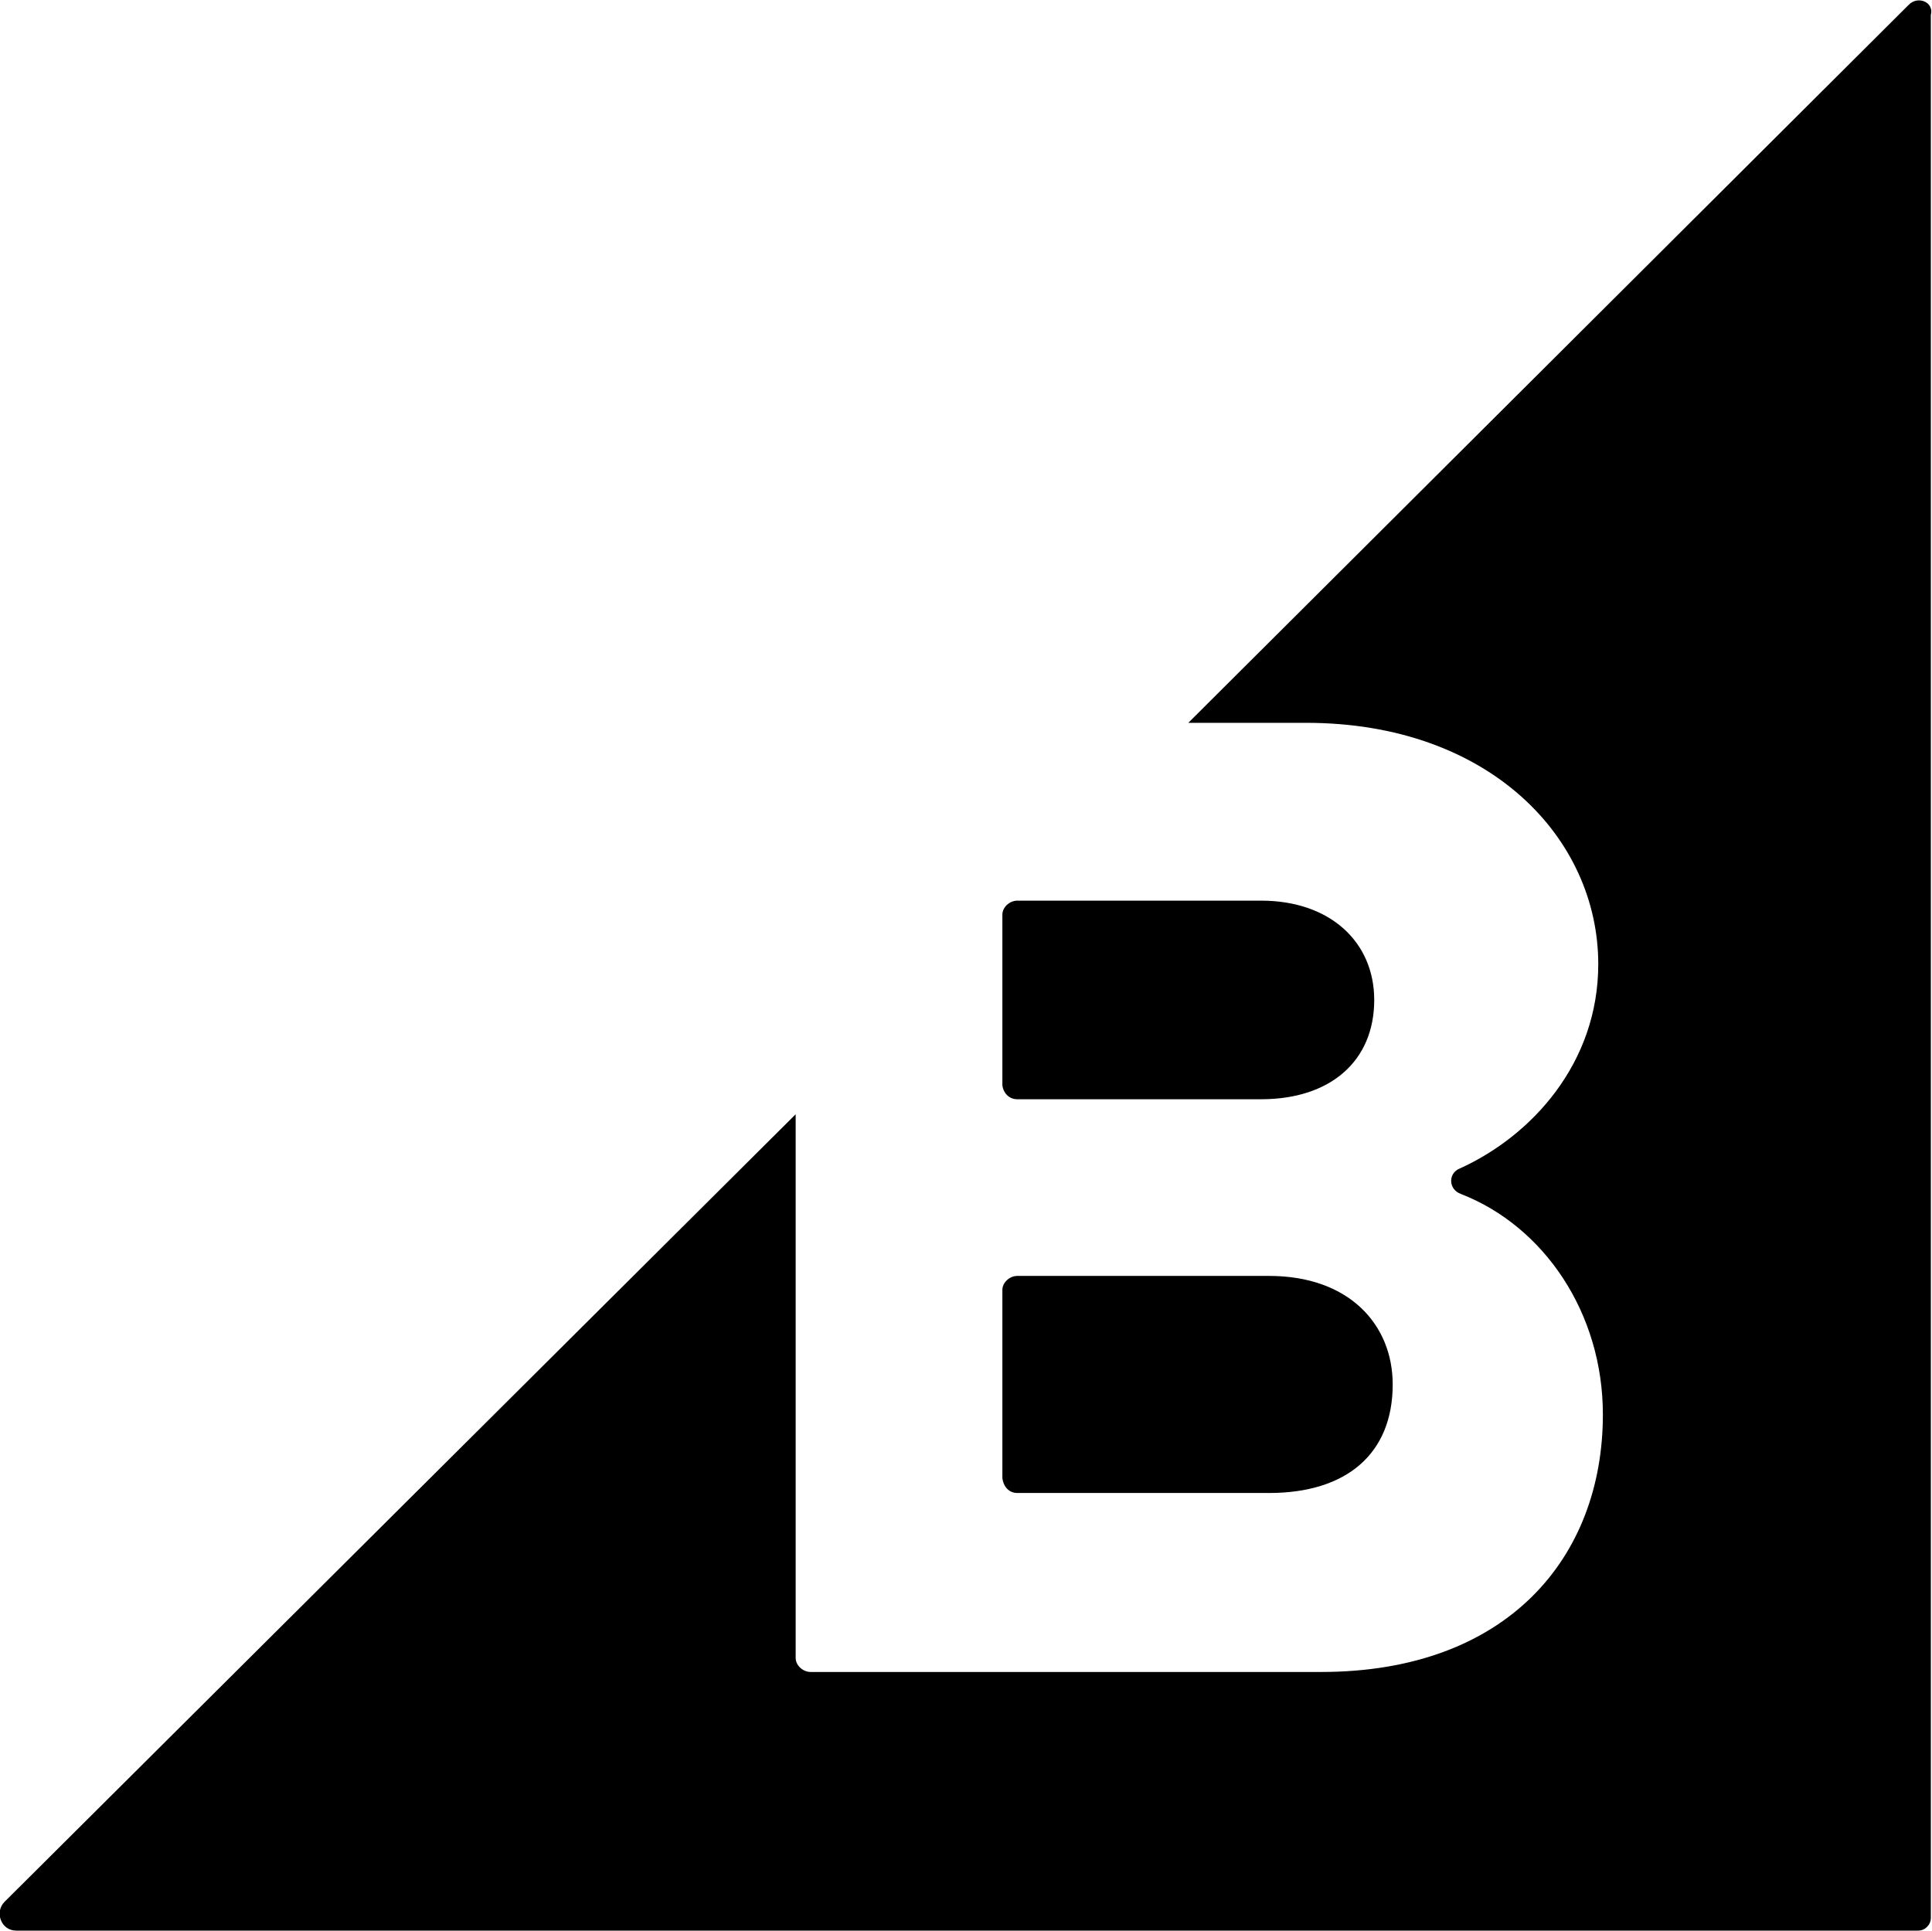
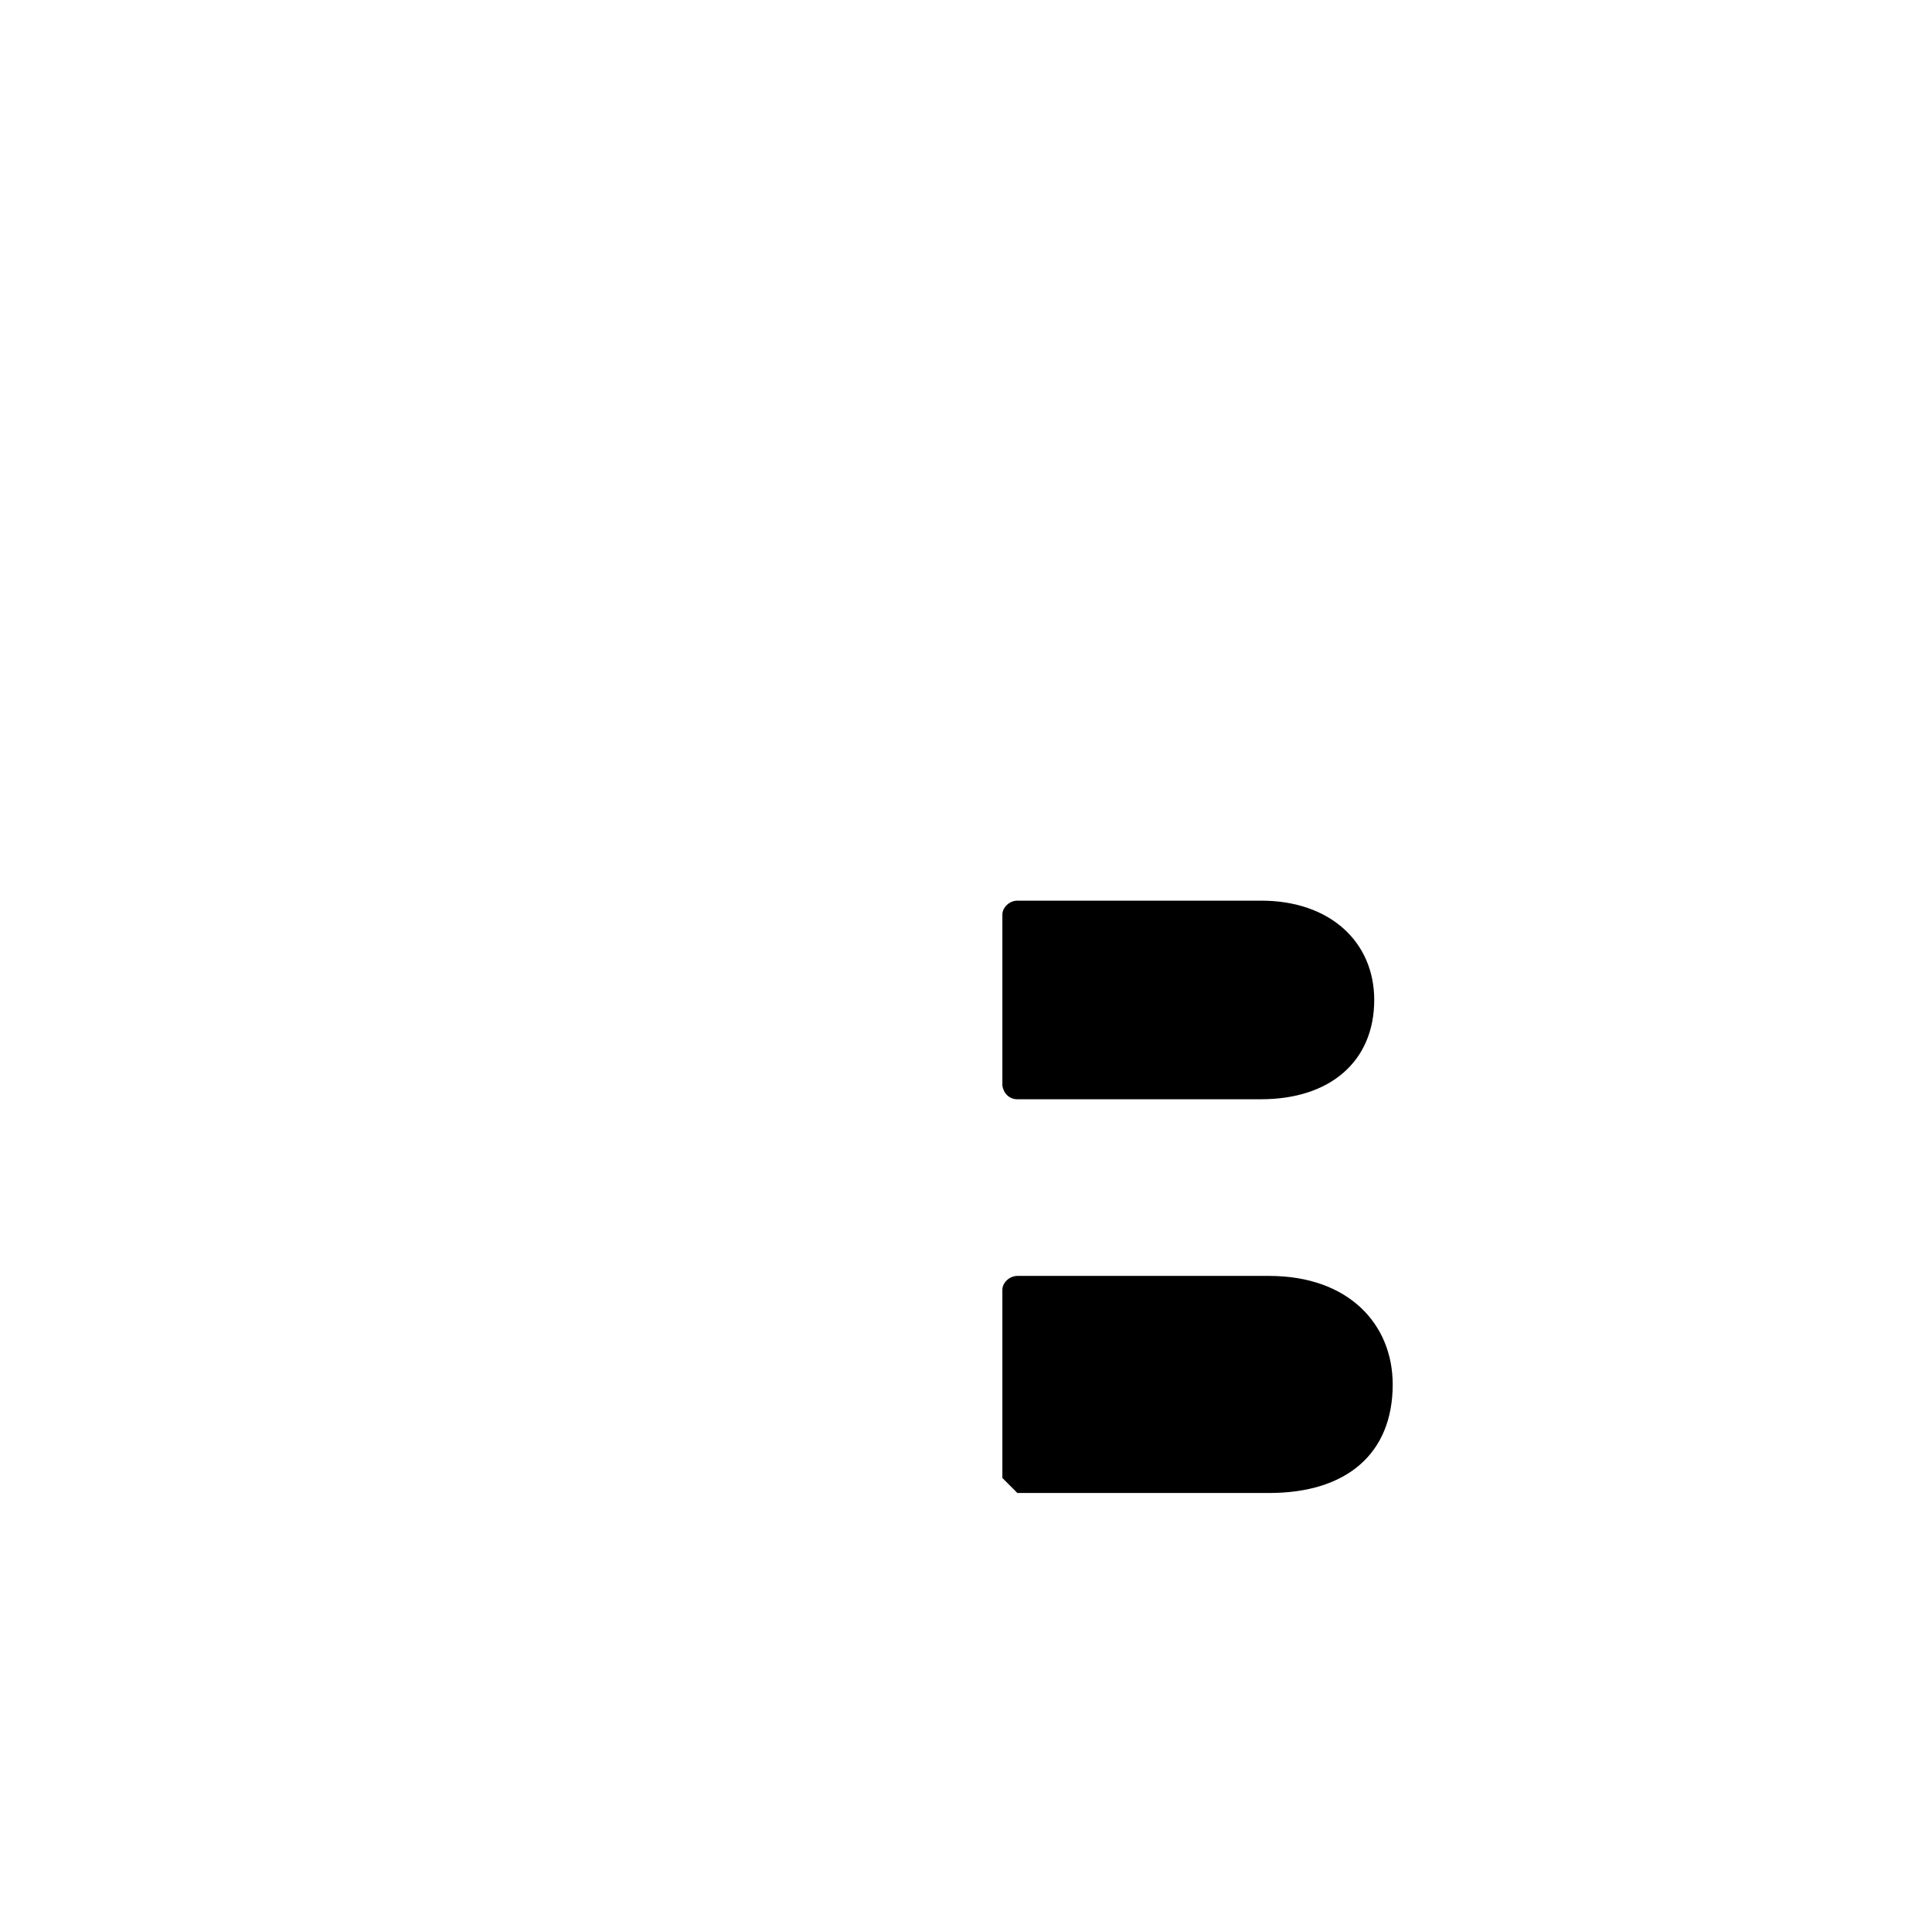
<svg xmlns="http://www.w3.org/2000/svg" viewBox="0 0 167.3 167.2">
-   <path d="M88.1 95.2h21.1c6 0 9.8-3.3 9.8-8.6 0-5-3.8-8.6-9.8-8.6H88.1c-.7 0-1.3.6-1.3 1.2V94c.1.7.6 1.2 1.3 1.2zm0 34.1h21.8c6.7 0 10.7-3.4 10.7-9.4 0-5.2-3.8-9.4-10.7-9.4H88.1c-.7 0-1.3.6-1.3 1.2V128c.1.8.6 1.3 1.3 1.3z" />
-   <path d="m165.3.4-62.4 62.2h10.2c15.9 0 25.3 10 25.3 20.9 0 8.6-5.8 14.9-12 17.7-1 .4-1 1.8.1 2.2 7.2 2.8 12.3 10.3 12.3 19.1 0 12.4-8.3 22.3-24.4 22.3H70.2c-.7 0-1.3-.6-1.3-1.2V96.5L.4 164.7c-.9.9-.3 2.5 1 2.5h164.7c.6 0 1.1-.5 1.1-1.1V1.3c.3-1.1-1.1-1.7-1.9-.9z" />
+   <path d="M88.1 95.2h21.1c6 0 9.8-3.3 9.8-8.6 0-5-3.8-8.6-9.8-8.6H88.1c-.7 0-1.3.6-1.3 1.2V94c.1.7.6 1.2 1.3 1.2zm0 34.1h21.8c6.7 0 10.7-3.4 10.7-9.4 0-5.2-3.8-9.4-10.7-9.4H88.1c-.7 0-1.3.6-1.3 1.2V128z" />
</svg>